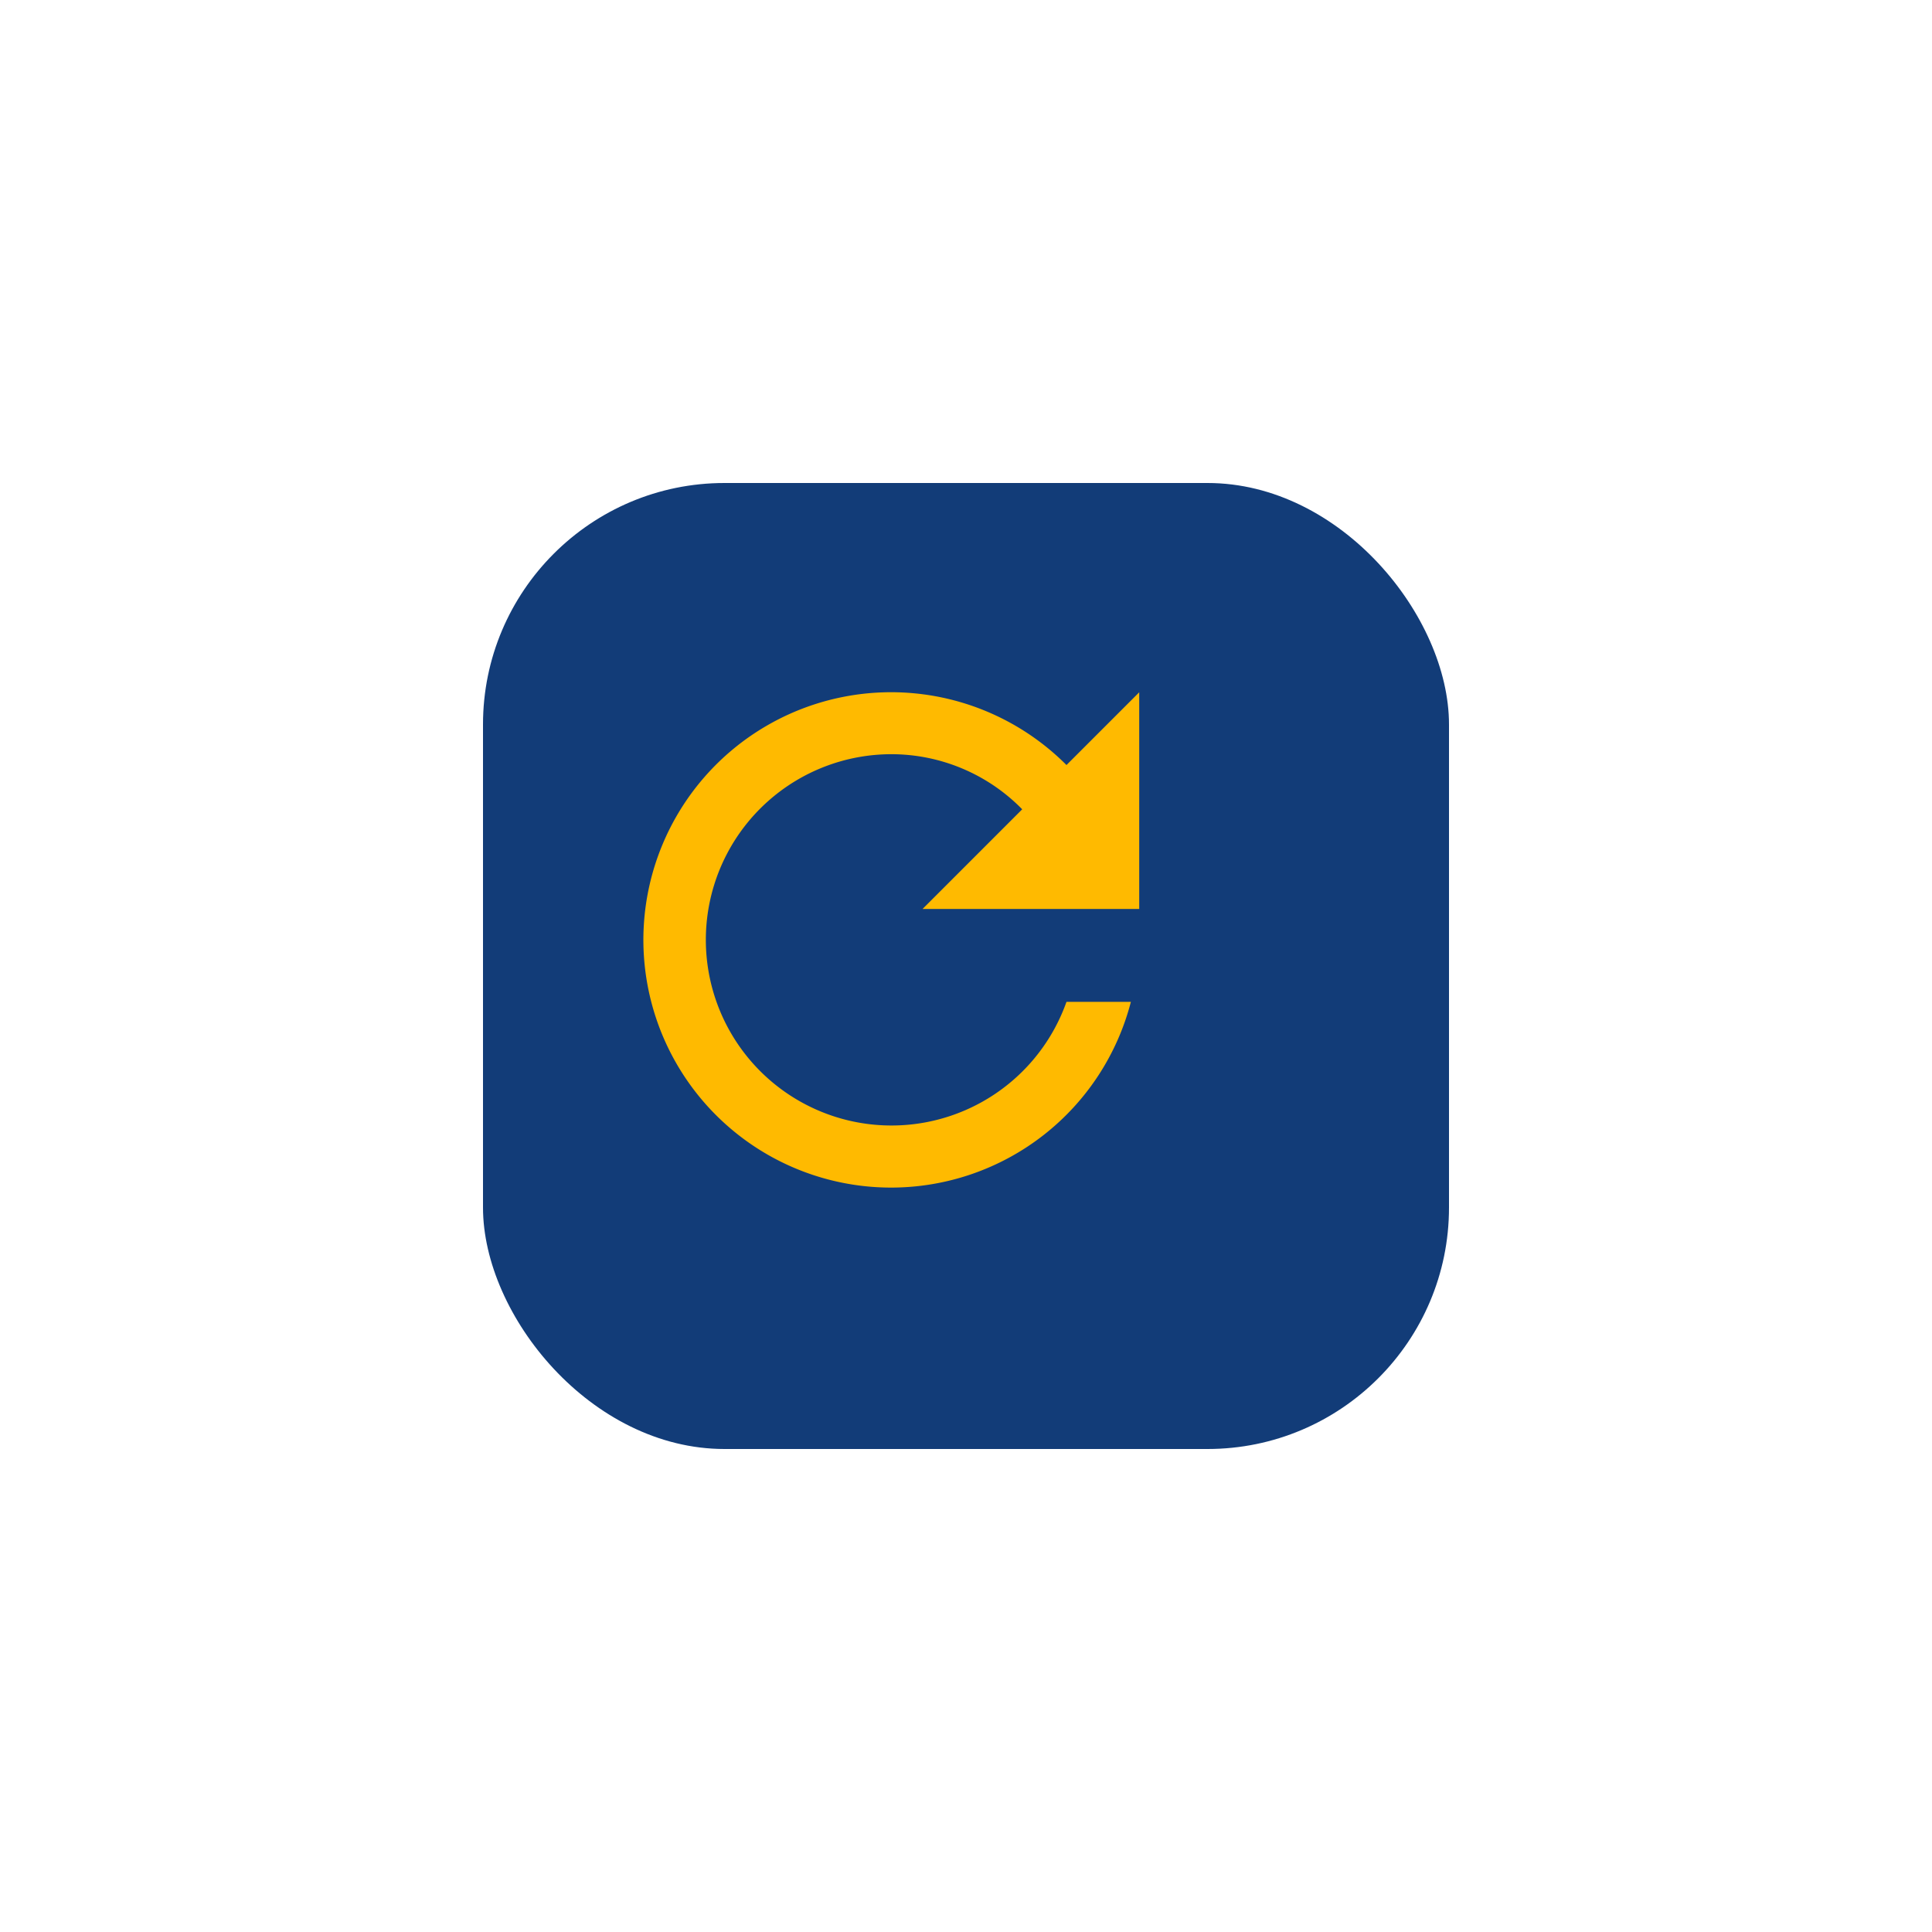
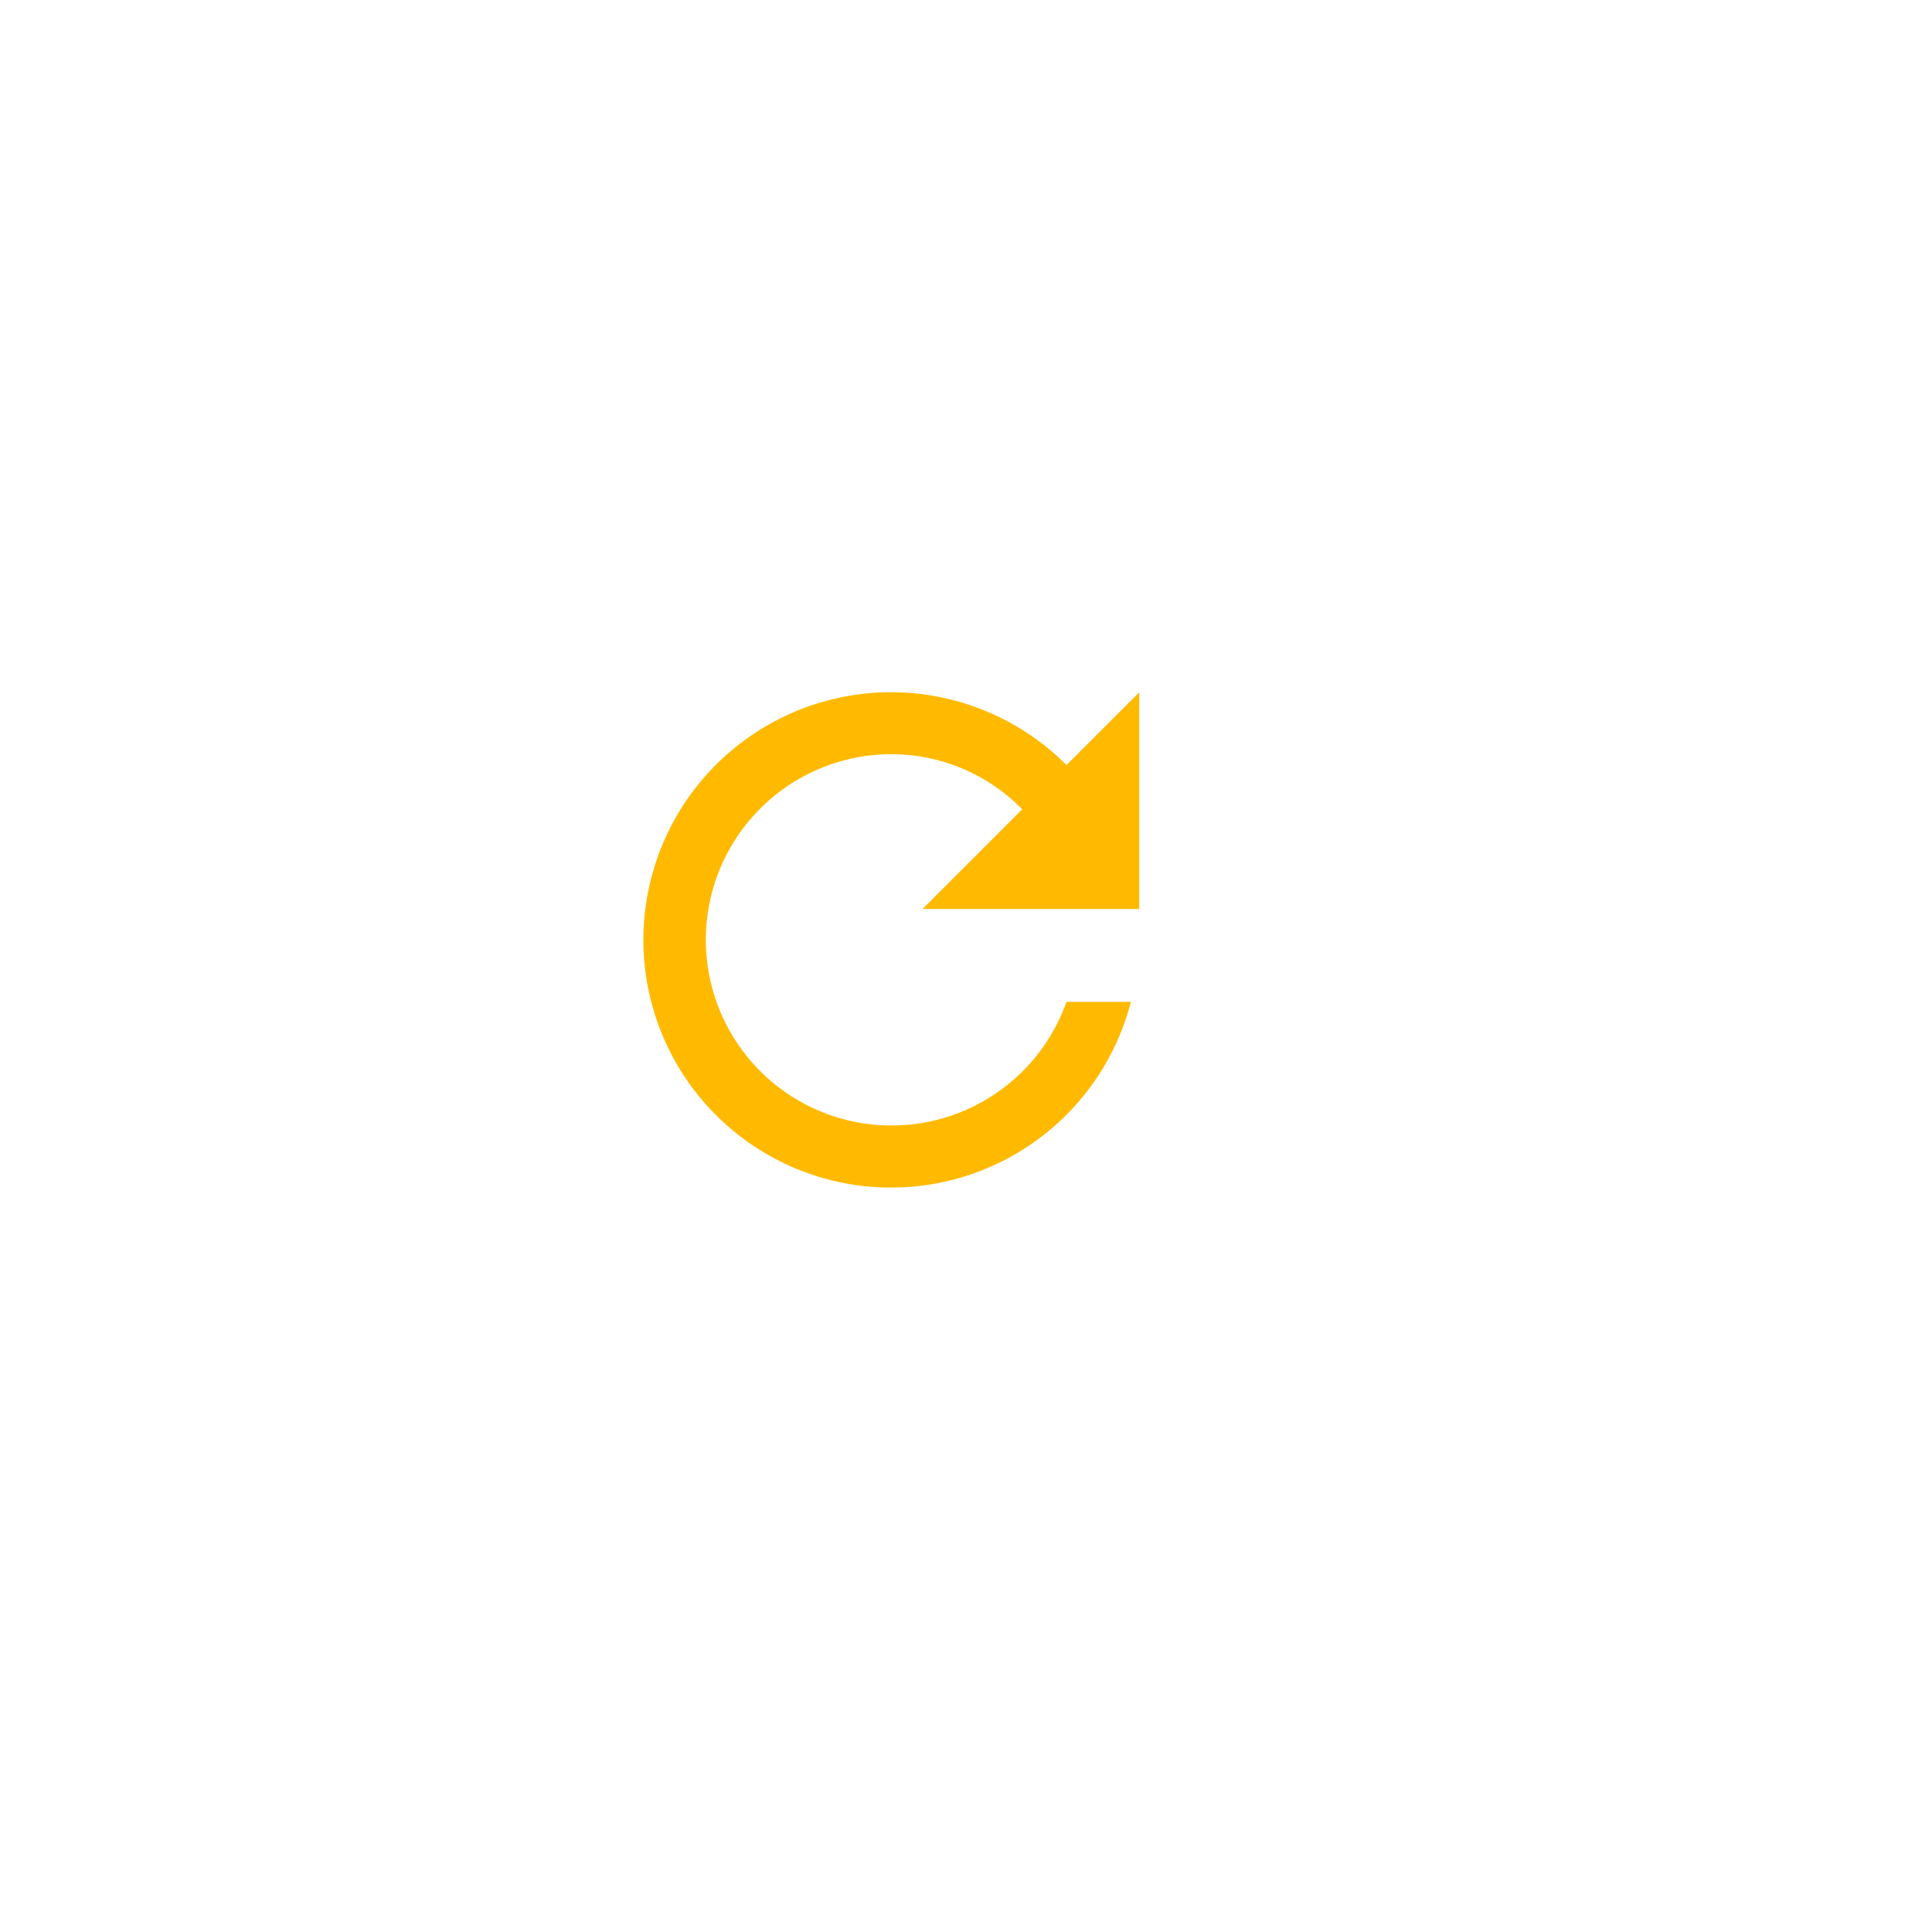
<svg xmlns="http://www.w3.org/2000/svg" width="120" height="120" viewBox="0 0 120 120">
  <defs>
    <filter id="Rectangle_50" x="0" y="0" width="120" height="120" filterUnits="userSpaceOnUse">
      <feOffset dx="5" dy="5" input="SourceAlpha" />
      <feGaussianBlur stdDeviation="10" result="blur" />
      <feFlood flood-opacity="0.161" />
      <feComposite operator="in" in2="blur" />
      <feComposite in="SourceGraphic" />
    </filter>
    <filter id="Icon_material-refresh" x="31.015" y="34" width="48.744" height="48.763" filterUnits="userSpaceOnUse">
      <feOffset dy="3" input="SourceAlpha" />
      <feGaussianBlur stdDeviation="3" result="blur-2" />
      <feFlood flood-opacity="0.161" />
      <feComposite operator="in" in2="blur-2" />
      <feComposite in="SourceGraphic" />
    </filter>
  </defs>
  <g id="benefit-revision" transform="translate(-240 -2312)">
    <g transform="matrix(1, 0, 0, 1, 240, 2312)" filter="url(#Rectangle_50)">
-       <rect id="Rectangle_50-2" data-name="Rectangle 50" width="60" height="60" rx="15" transform="translate(25 25)" fill="#123c78" />
-     </g>
+       </g>
    <g transform="matrix(1, 0, 0, 1, 240, 2312)" filter="url(#Icon_material-refresh)">
      <path id="Icon_material-refresh-2" data-name="Icon material-refresh" d="M32.241,10.518a15.384,15.384,0,1,0,4,14.709h-4A11.531,11.531,0,1,1,21.377,9.845a11.373,11.373,0,0,1,8.114,3.422L23.3,19.459H36.759V6Z" transform="translate(34 34)" fill="#ffba00" />
    </g>
  </g>
</svg>